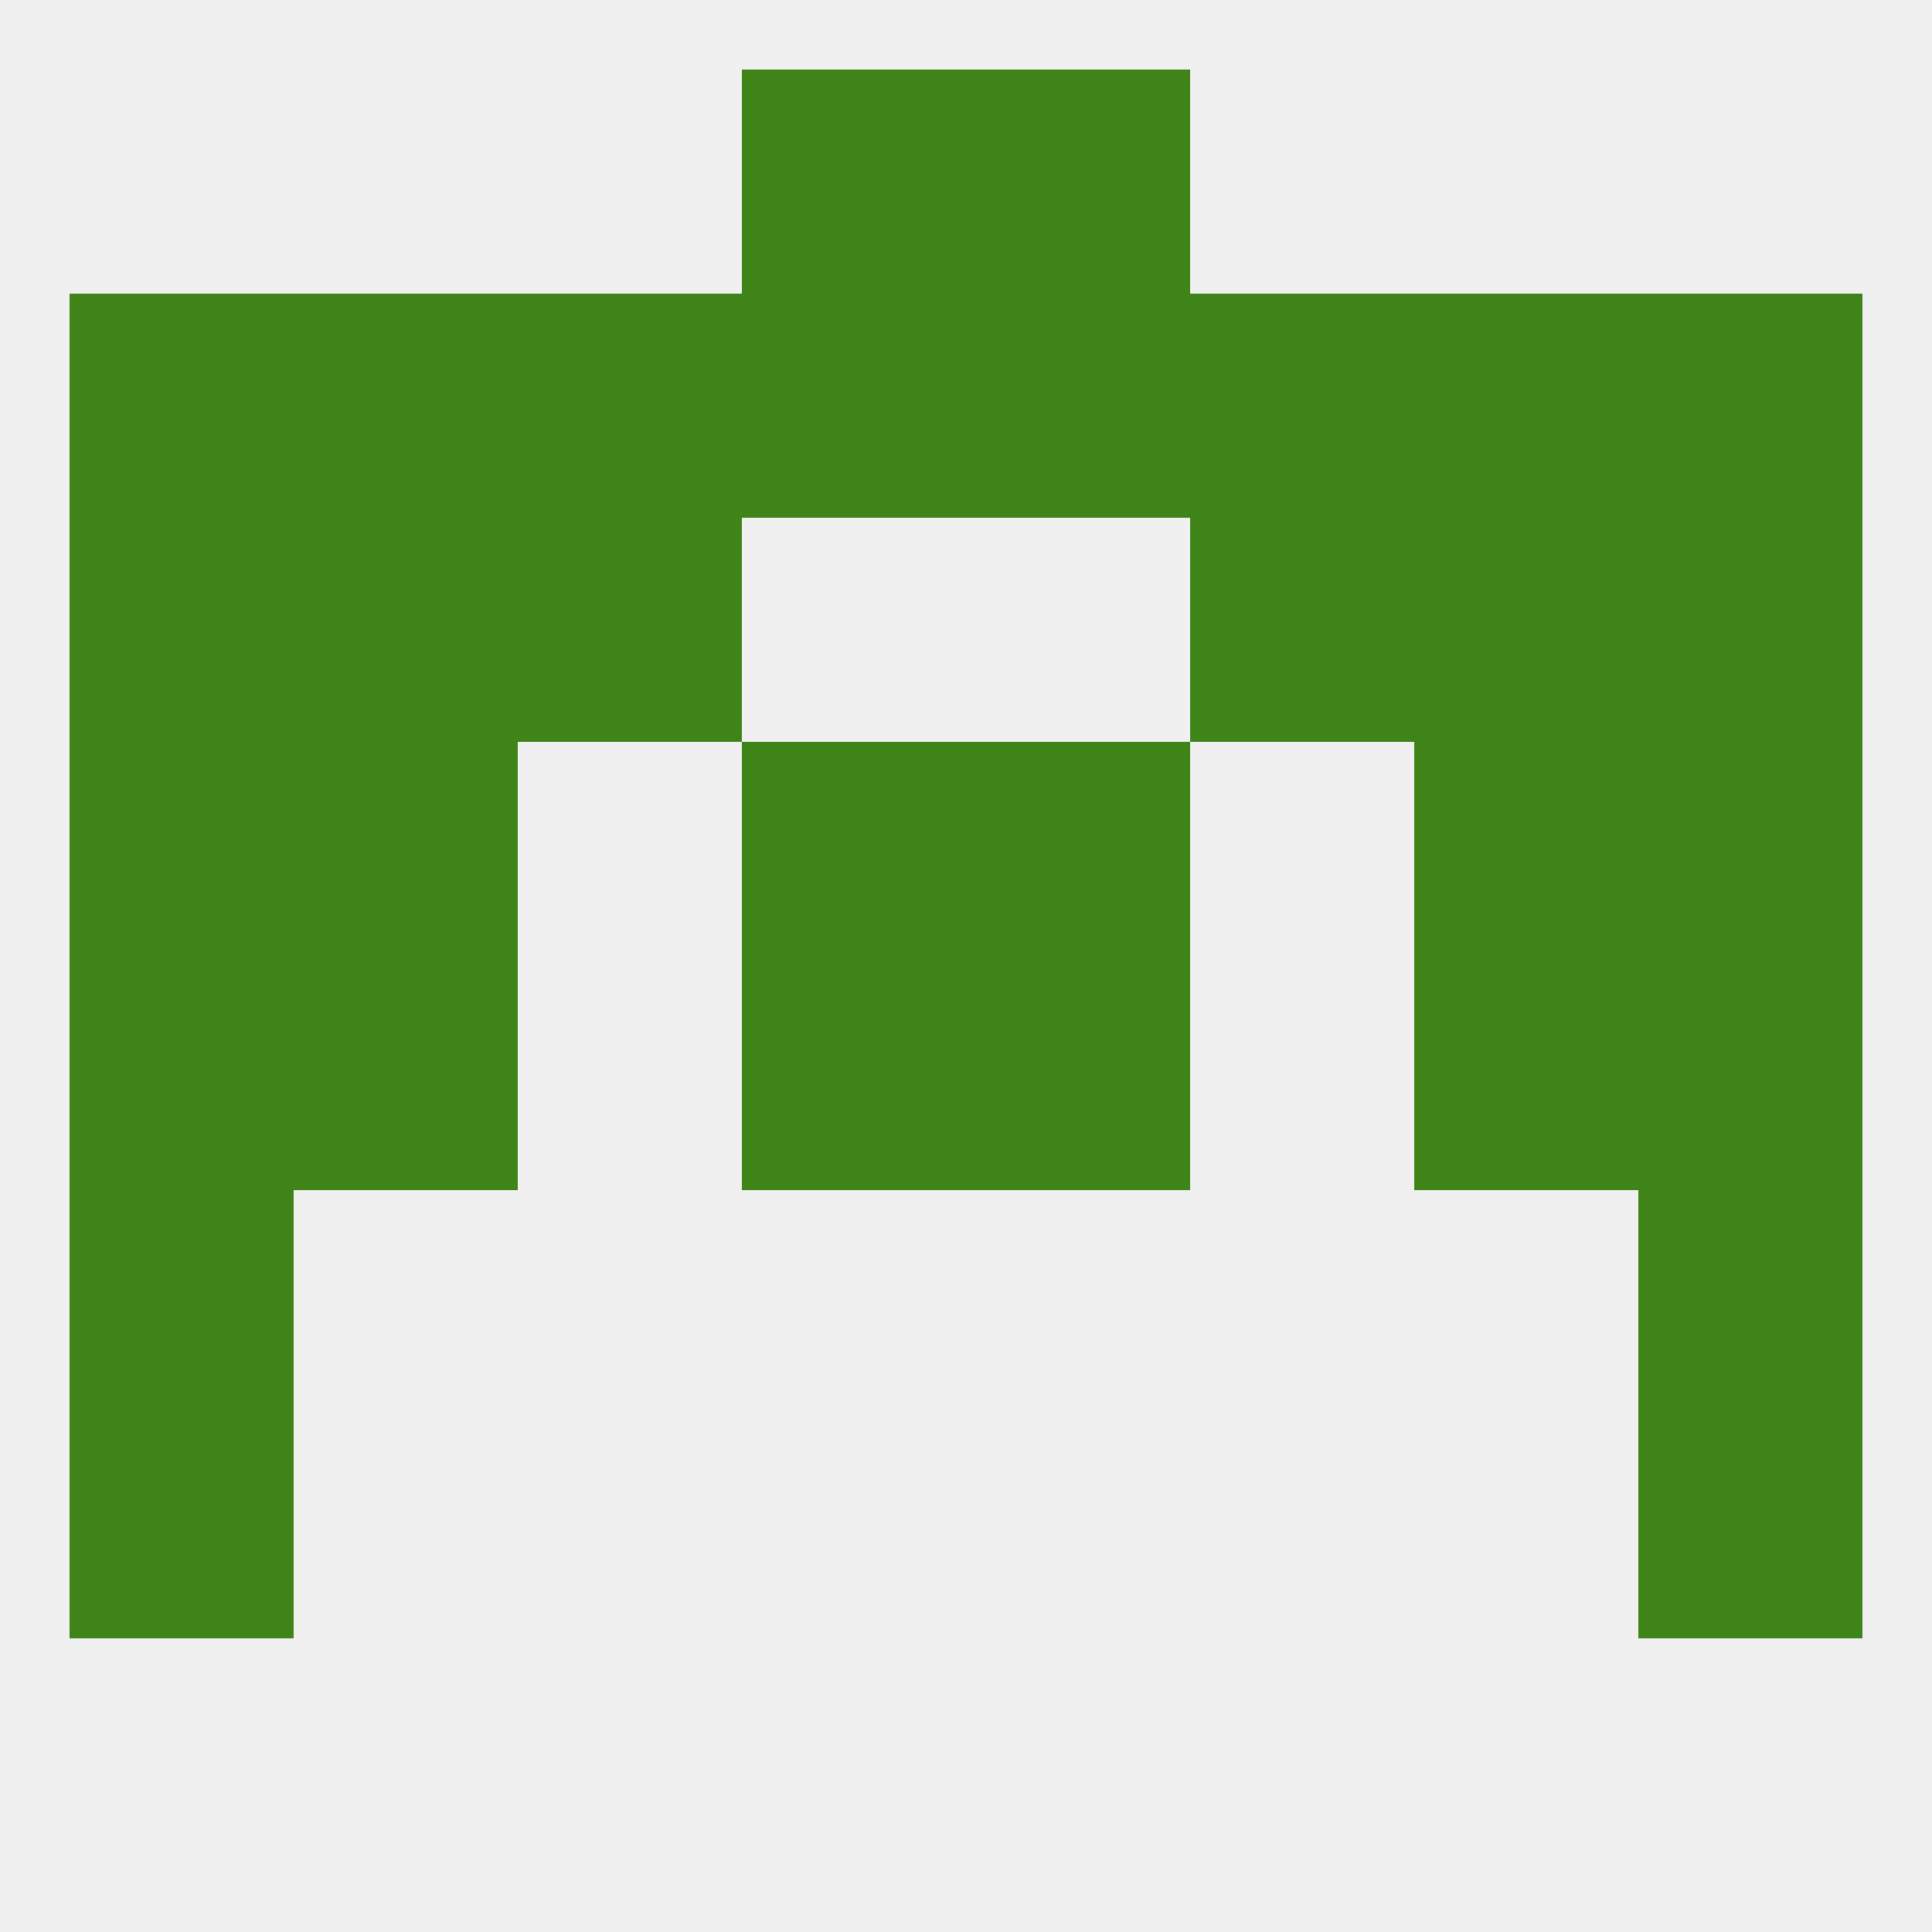
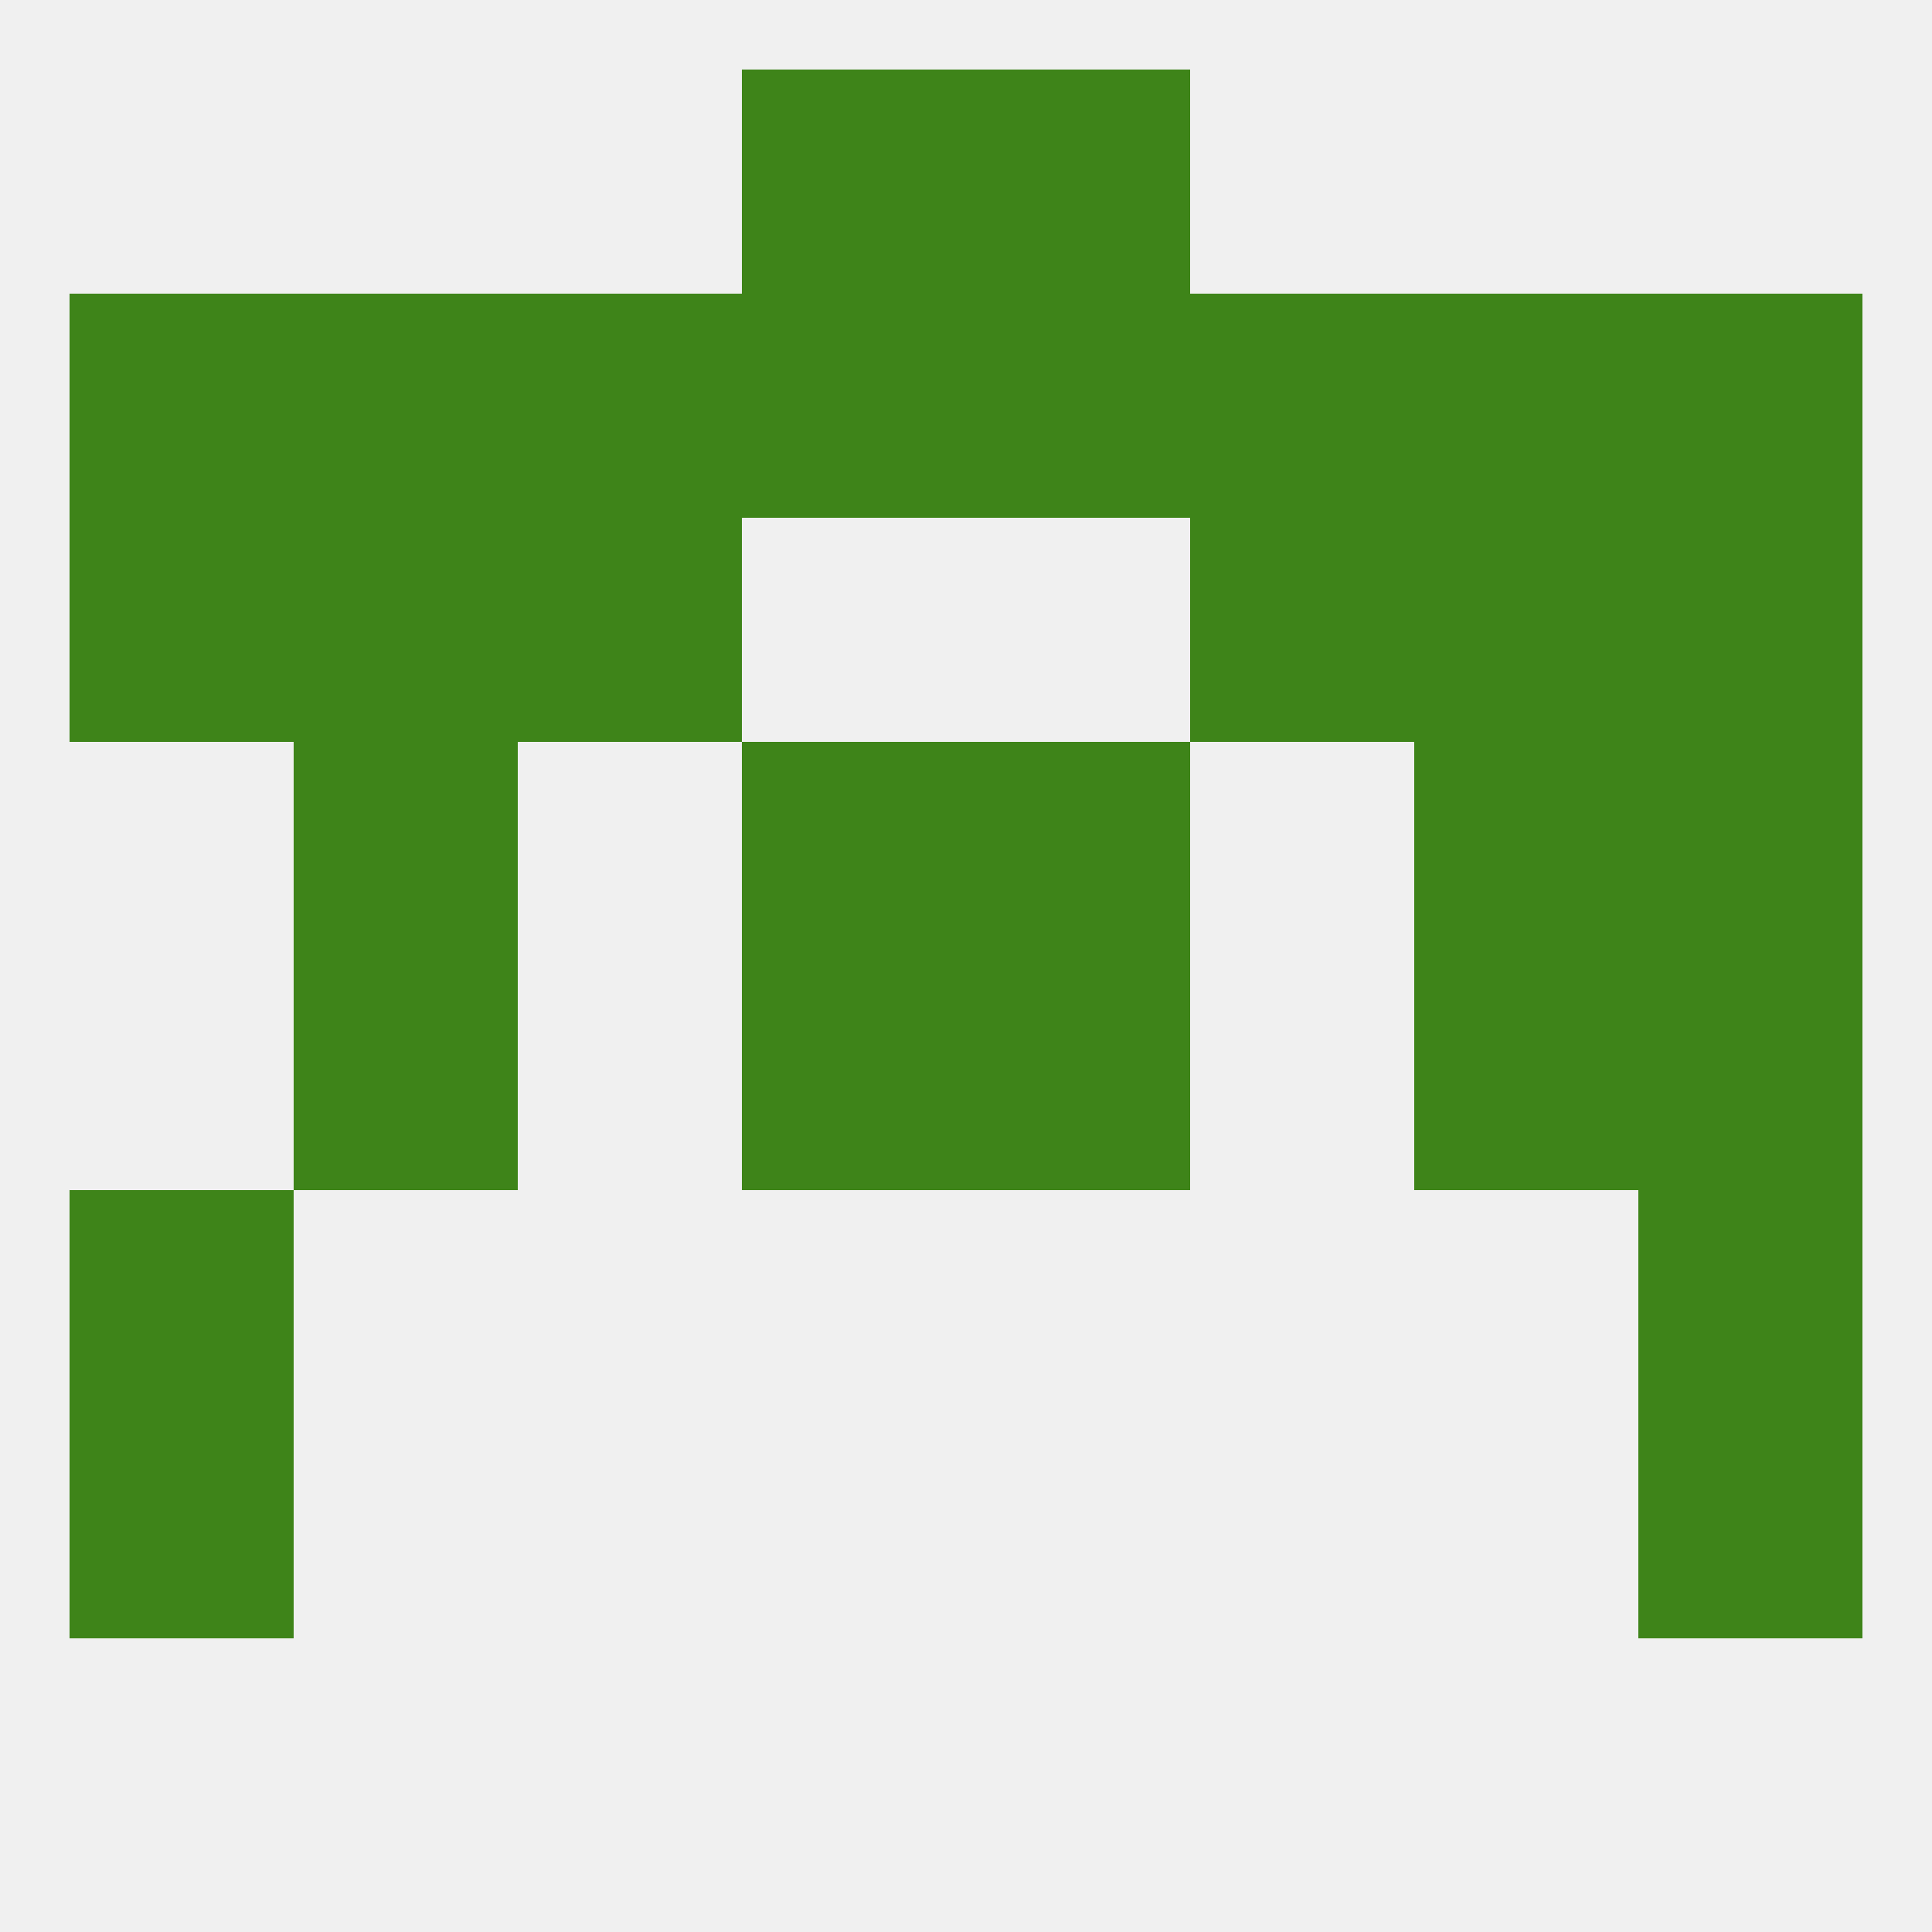
<svg xmlns="http://www.w3.org/2000/svg" version="1.1" baseprofile="full" width="250" height="250" viewBox="0 0 250 250">
  <rect width="100%" height="100%" fill="rgba(240,240,240,255)" />
  <rect x="183" y="125" width="29" height="29" fill="rgba(62,132,25,255)" />
  <rect x="96" y="125" width="29" height="29" fill="rgba(62,132,25,255)" />
  <rect x="125" y="125" width="29" height="29" fill="rgba(62,132,25,255)" />
-   <rect x="9" y="125" width="29" height="29" fill="rgba(62,132,25,255)" />
  <rect x="212" y="125" width="29" height="29" fill="rgba(62,132,25,255)" />
  <rect x="38" y="125" width="29" height="29" fill="rgba(62,132,25,255)" />
  <rect x="38" y="96" width="29" height="29" fill="rgba(62,132,25,255)" />
  <rect x="183" y="96" width="29" height="29" fill="rgba(62,132,25,255)" />
  <rect x="96" y="96" width="29" height="29" fill="rgba(62,132,25,255)" />
  <rect x="125" y="96" width="29" height="29" fill="rgba(62,132,25,255)" />
-   <rect x="9" y="96" width="29" height="29" fill="rgba(62,132,25,255)" />
  <rect x="212" y="96" width="29" height="29" fill="rgba(62,132,25,255)" />
  <rect x="38" y="67" width="29" height="29" fill="rgba(62,132,25,255)" />
  <rect x="183" y="67" width="29" height="29" fill="rgba(62,132,25,255)" />
  <rect x="67" y="67" width="29" height="29" fill="rgba(62,132,25,255)" />
  <rect x="154" y="67" width="29" height="29" fill="rgba(62,132,25,255)" />
  <rect x="9" y="67" width="29" height="29" fill="rgba(62,132,25,255)" />
  <rect x="212" y="67" width="29" height="29" fill="rgba(62,132,25,255)" />
  <rect x="212" y="38" width="29" height="29" fill="rgba(62,132,25,255)" />
  <rect x="67" y="38" width="29" height="29" fill="rgba(62,132,25,255)" />
  <rect x="154" y="38" width="29" height="29" fill="rgba(62,132,25,255)" />
  <rect x="96" y="38" width="29" height="29" fill="rgba(62,132,25,255)" />
  <rect x="125" y="38" width="29" height="29" fill="rgba(62,132,25,255)" />
  <rect x="38" y="38" width="29" height="29" fill="rgba(62,132,25,255)" />
  <rect x="183" y="38" width="29" height="29" fill="rgba(62,132,25,255)" />
  <rect x="9" y="38" width="29" height="29" fill="rgba(62,132,25,255)" />
  <rect x="96" y="9" width="29" height="29" fill="rgba(62,132,25,255)" />
  <rect x="125" y="9" width="29" height="29" fill="rgba(62,132,25,255)" />
  <rect x="9" y="154" width="29" height="29" fill="rgba(62,132,25,255)" />
  <rect x="212" y="154" width="29" height="29" fill="rgba(62,132,25,255)" />
  <rect x="9" y="183" width="29" height="29" fill="rgba(62,132,25,255)" />
  <rect x="212" y="183" width="29" height="29" fill="rgba(62,132,25,255)" />
</svg>